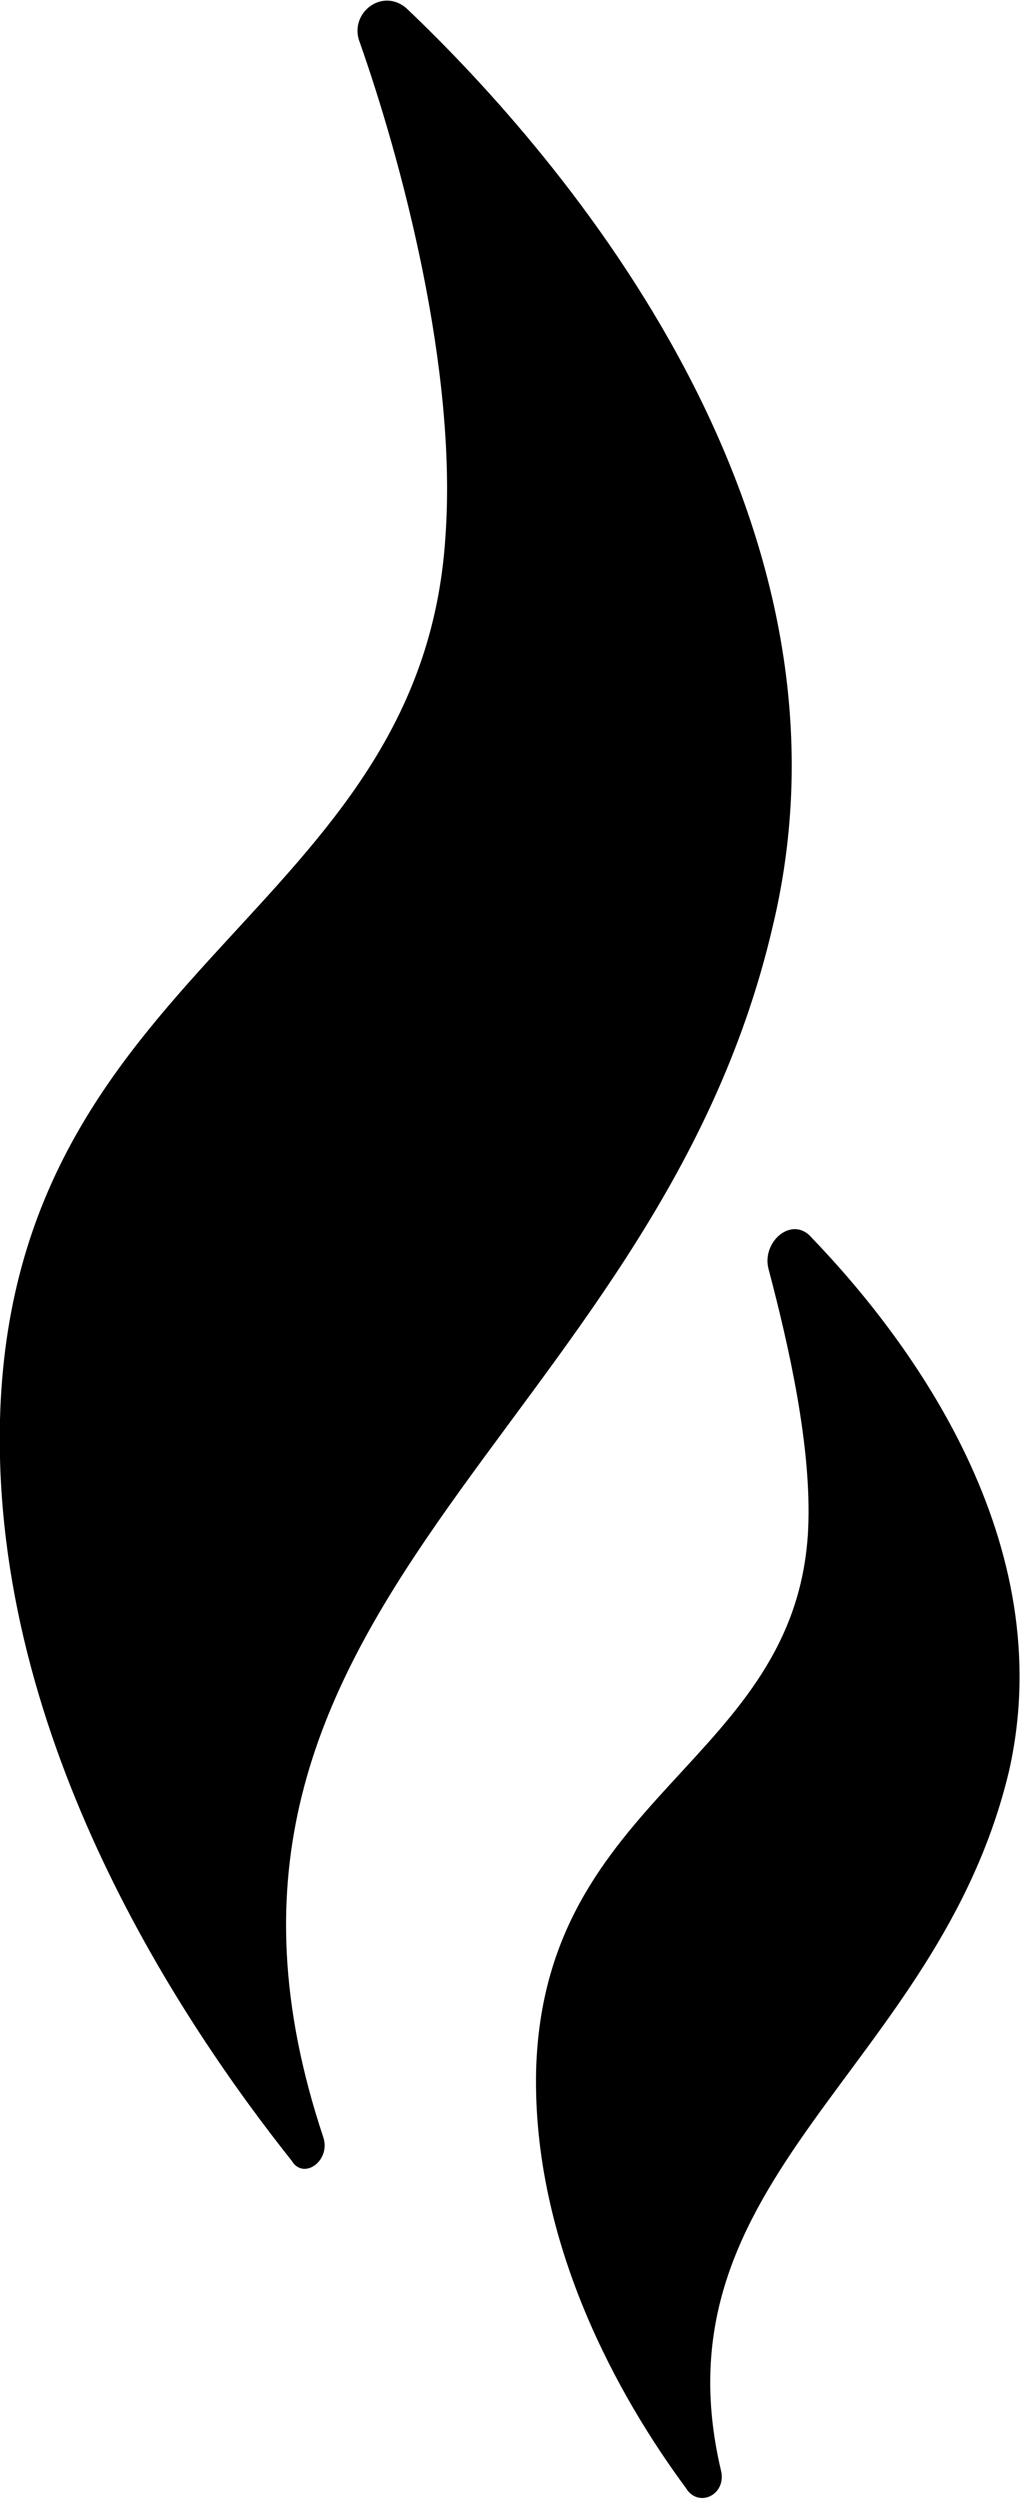
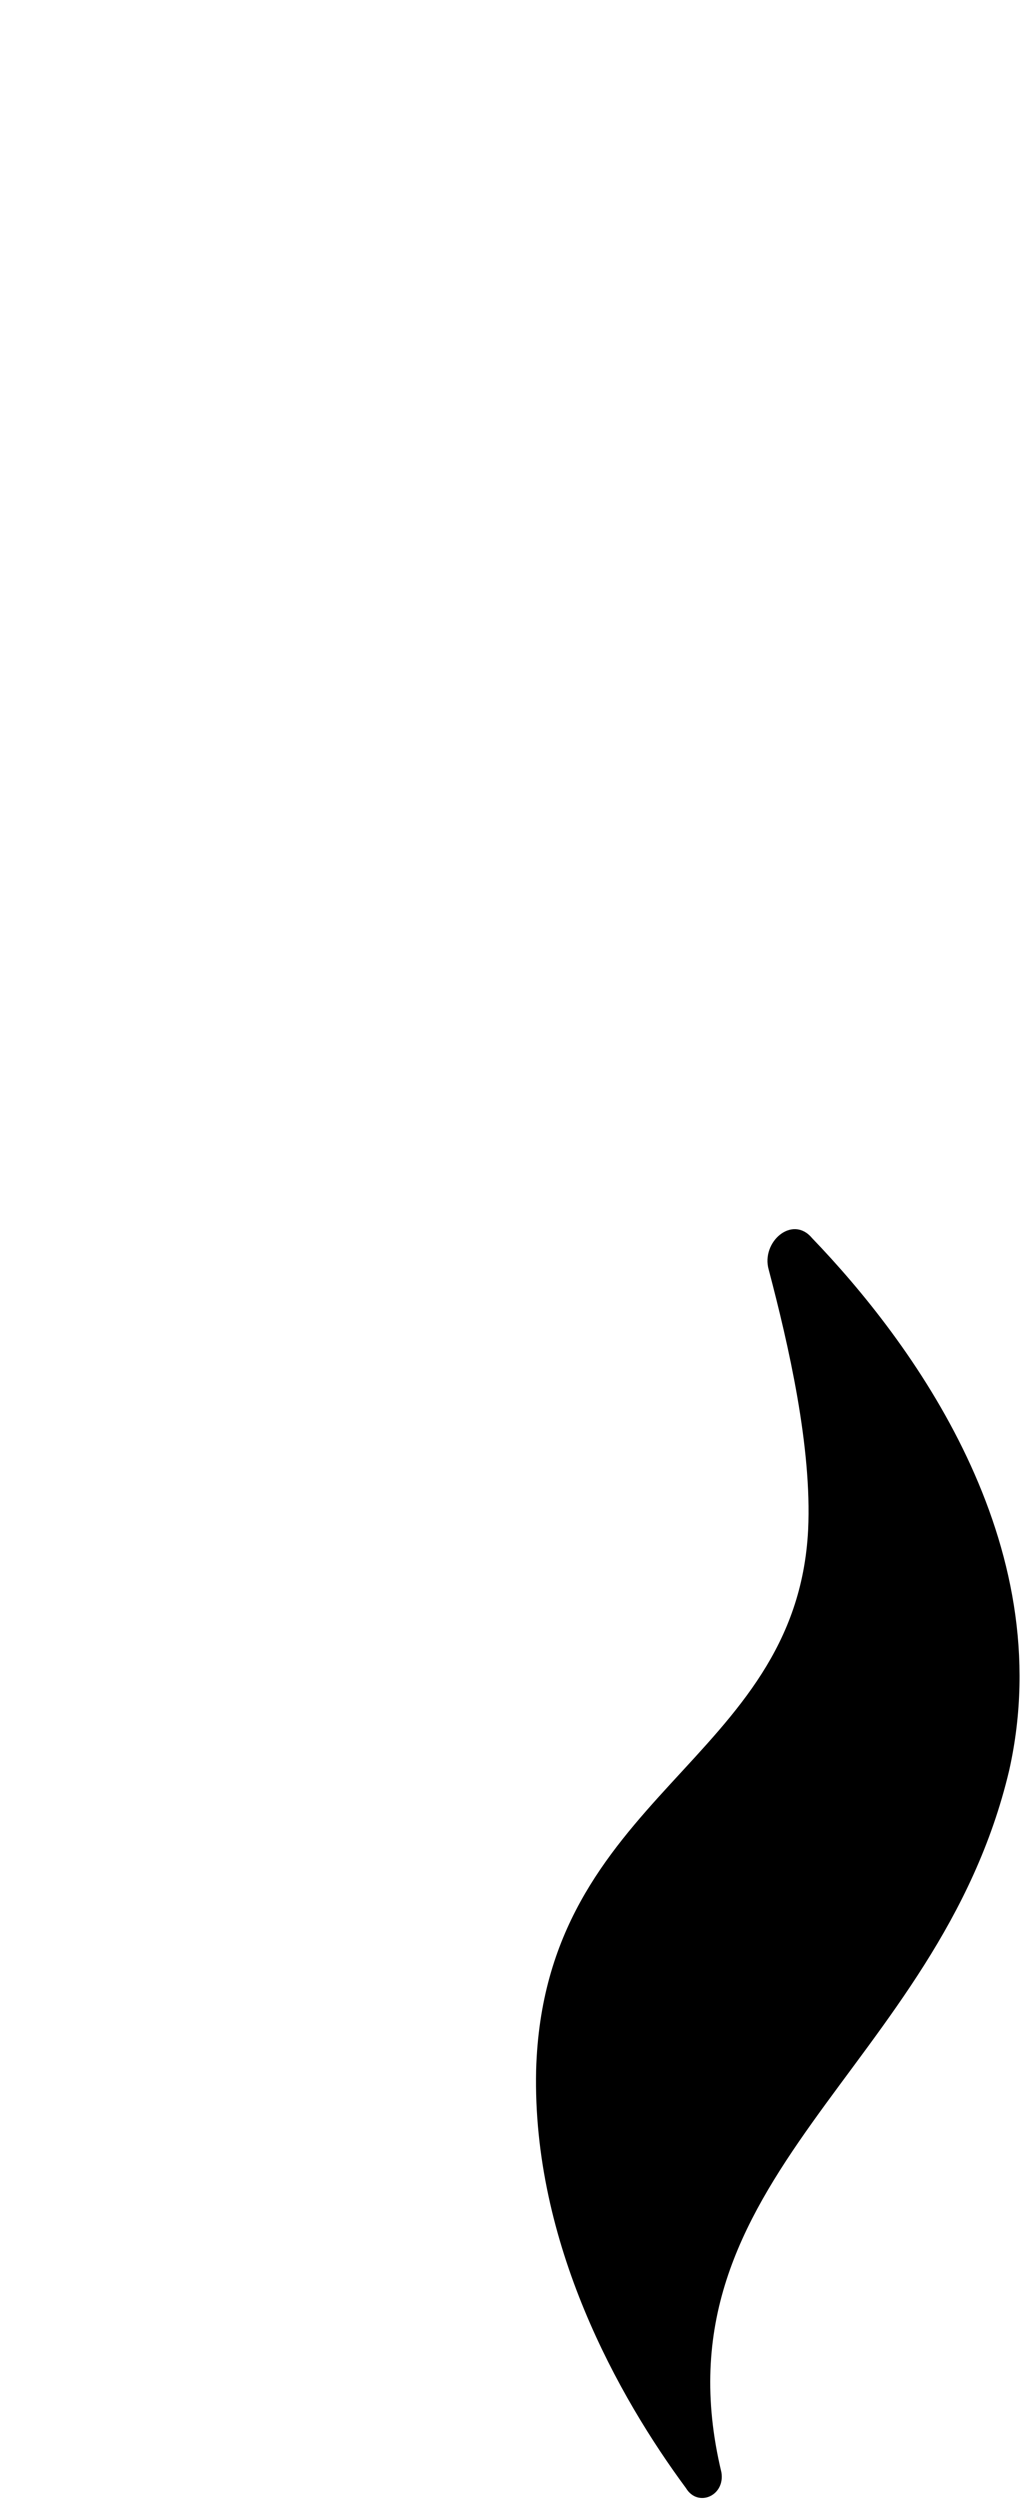
<svg xmlns="http://www.w3.org/2000/svg" xmlns:xlink="http://www.w3.org/1999/xlink" version="1.1" id="Vrstva_1" x="0px" y="0px" viewBox="0 0 25.9 63.4" style="enable-background:new 0 0 25.9 63.4;" xml:space="preserve">
  <style type="text/css">
	.st0{clip-path:url(#SVGID_2_);fill:#000000;}
</style>
  <g>
    <defs>
      <rect id="SVGID_1_" y="0" width="25.9" height="63.4" />
    </defs>
    <clipPath id="SVGID_2_">
      <use xlink:href="#SVGID_1_" style="overflow:visible;" />
    </clipPath>
-     <path class="st0" d="M7.4,54.8C4.7,51.4-0.2,44.2,0,36c0.3-11.5,10.7-12.8,11.3-22.4C11.6,9.4,10.2,4.1,9.1,1   c-0.2-0.7,0.6-1.3,1.2-0.8c4,3.8,11.8,12.9,9.3,23.3c-3,12.9-15.9,17.2-11.4,30.7C8.4,54.8,7.7,55.3,7.4,54.8" />
    <path class="st0" d="M17.4,63.1c-1.7-2.3-3.9-6.2-3.8-10.6c0.2-7,6.6-7.8,6.9-13.7c0.1-2.1-0.5-4.7-1-6.6c-0.2-0.7,0.6-1.4,1.1-0.8   c2.5,2.6,6.3,7.7,5,13.5c-1.8,7.6-9.1,10.3-7.3,17.8C18.4,63.3,17.7,63.6,17.4,63.1" />
  </g>
</svg>